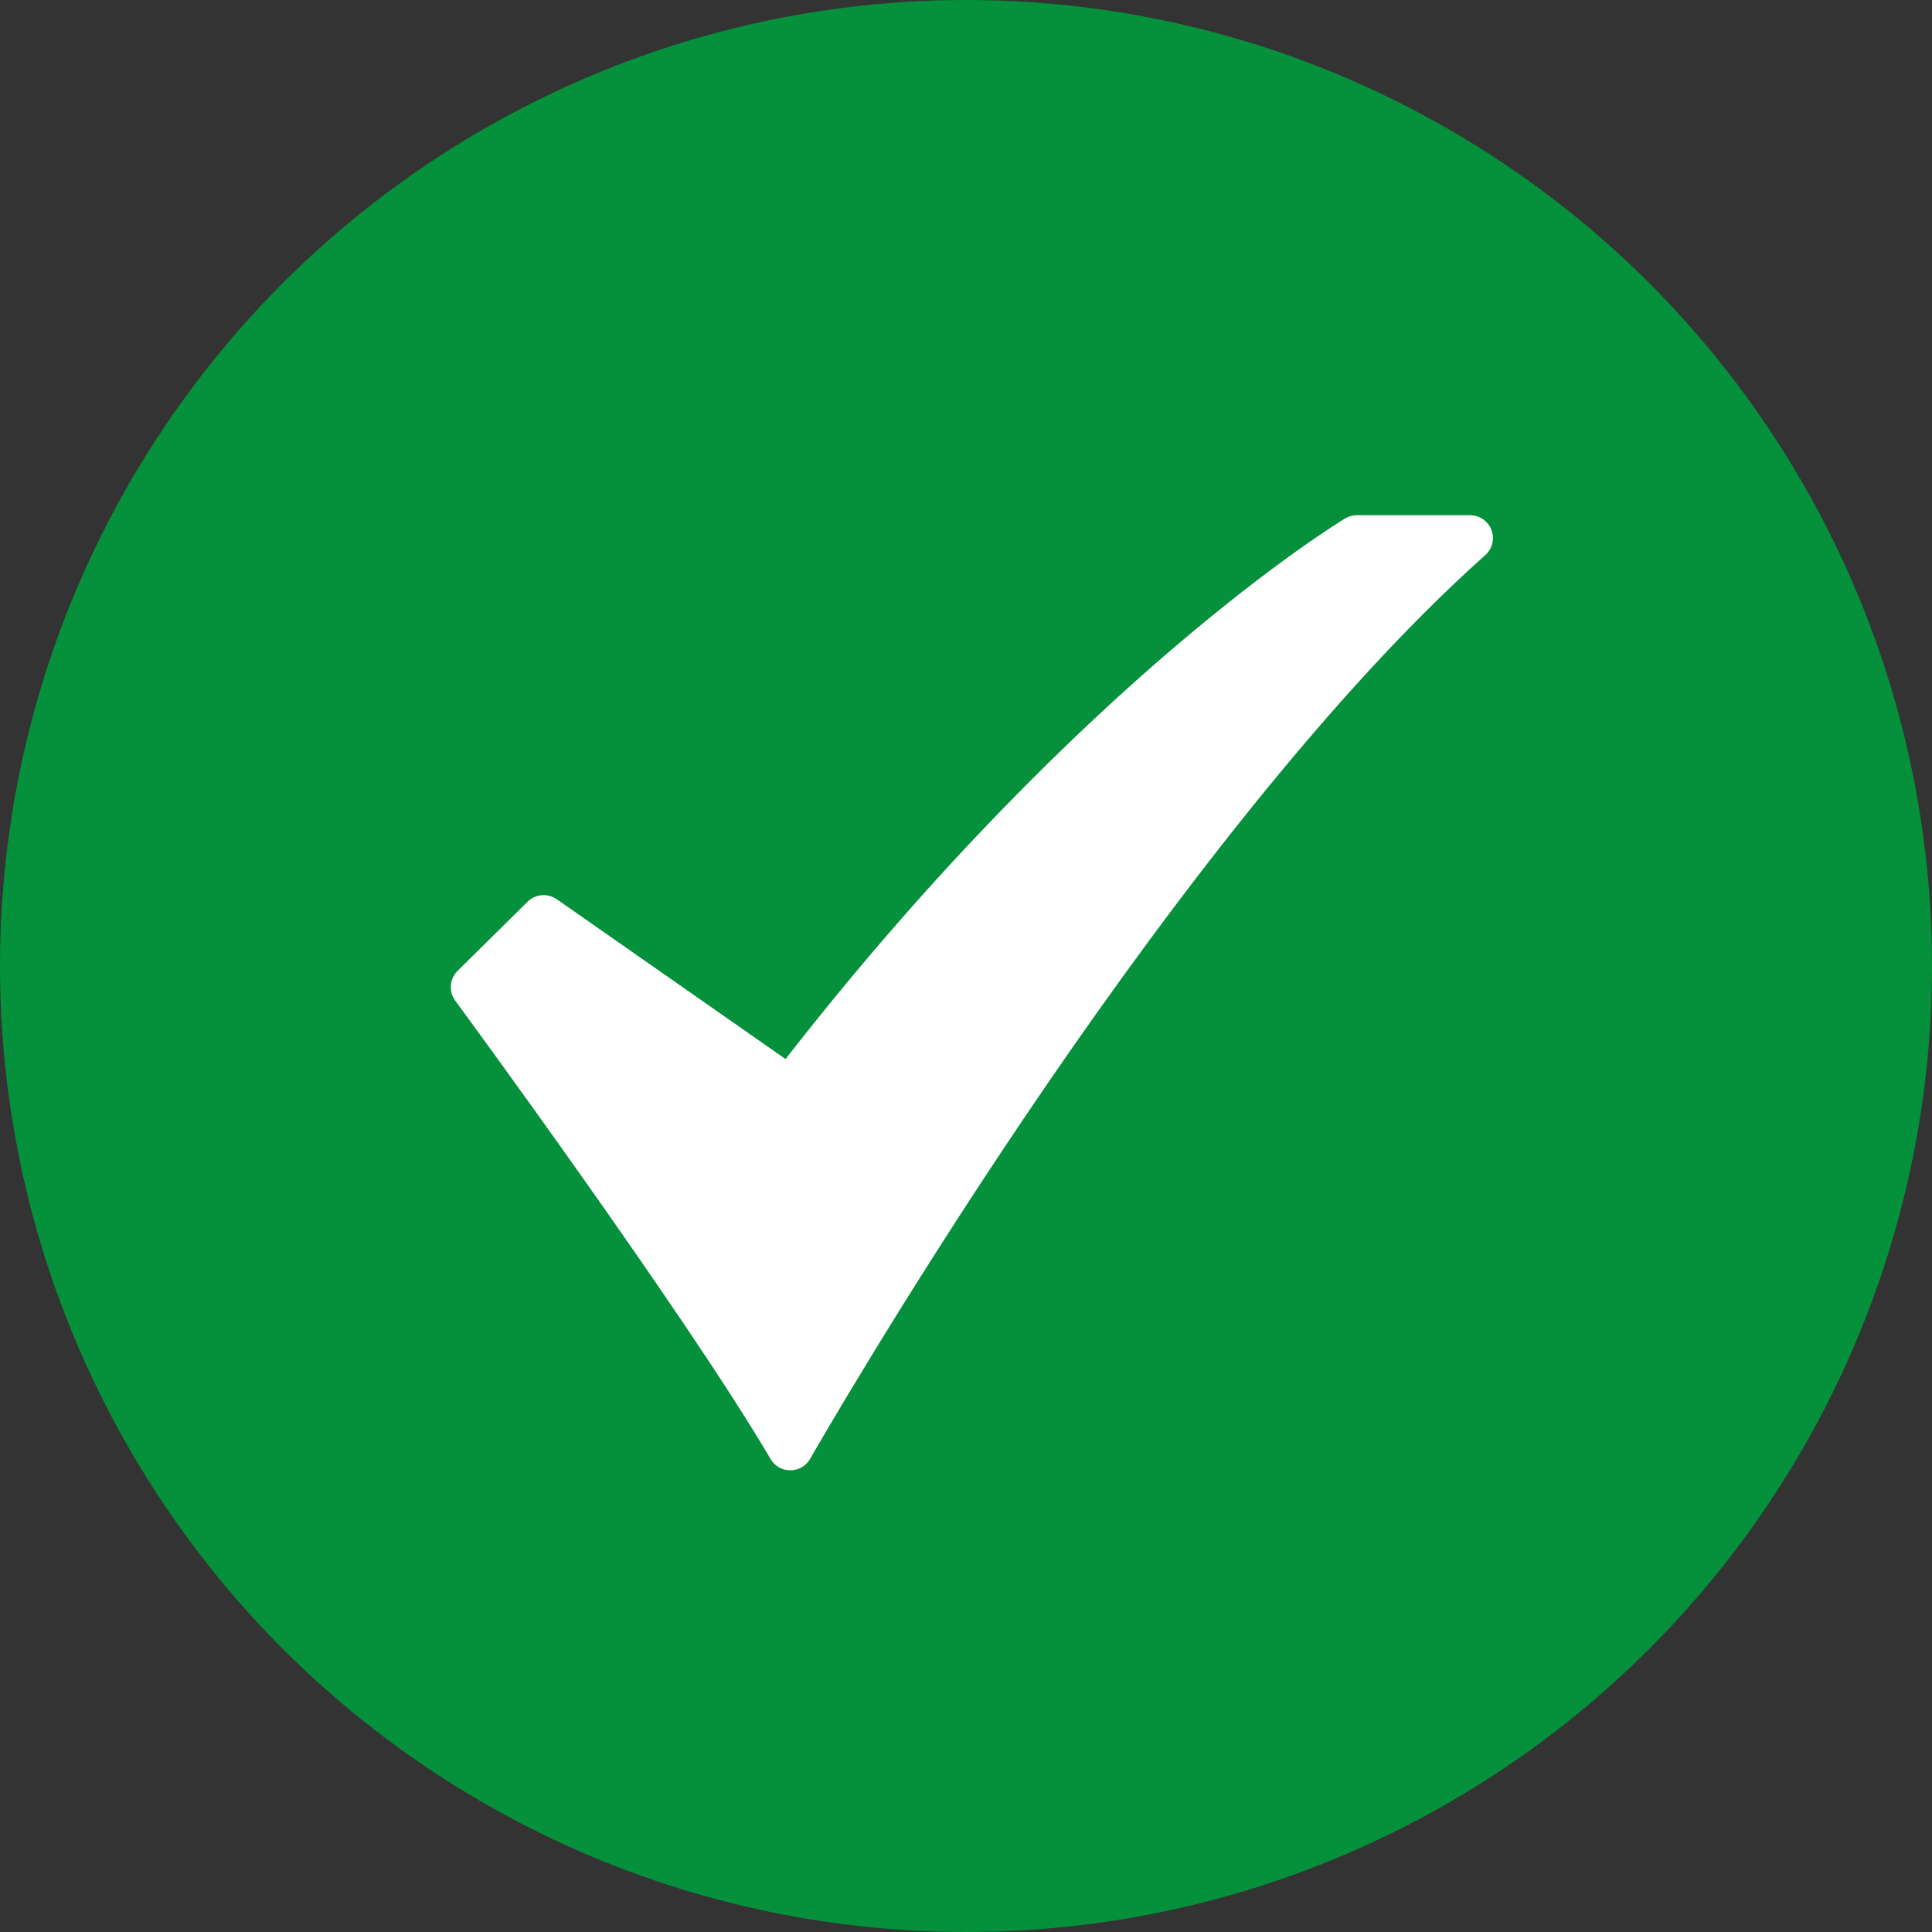
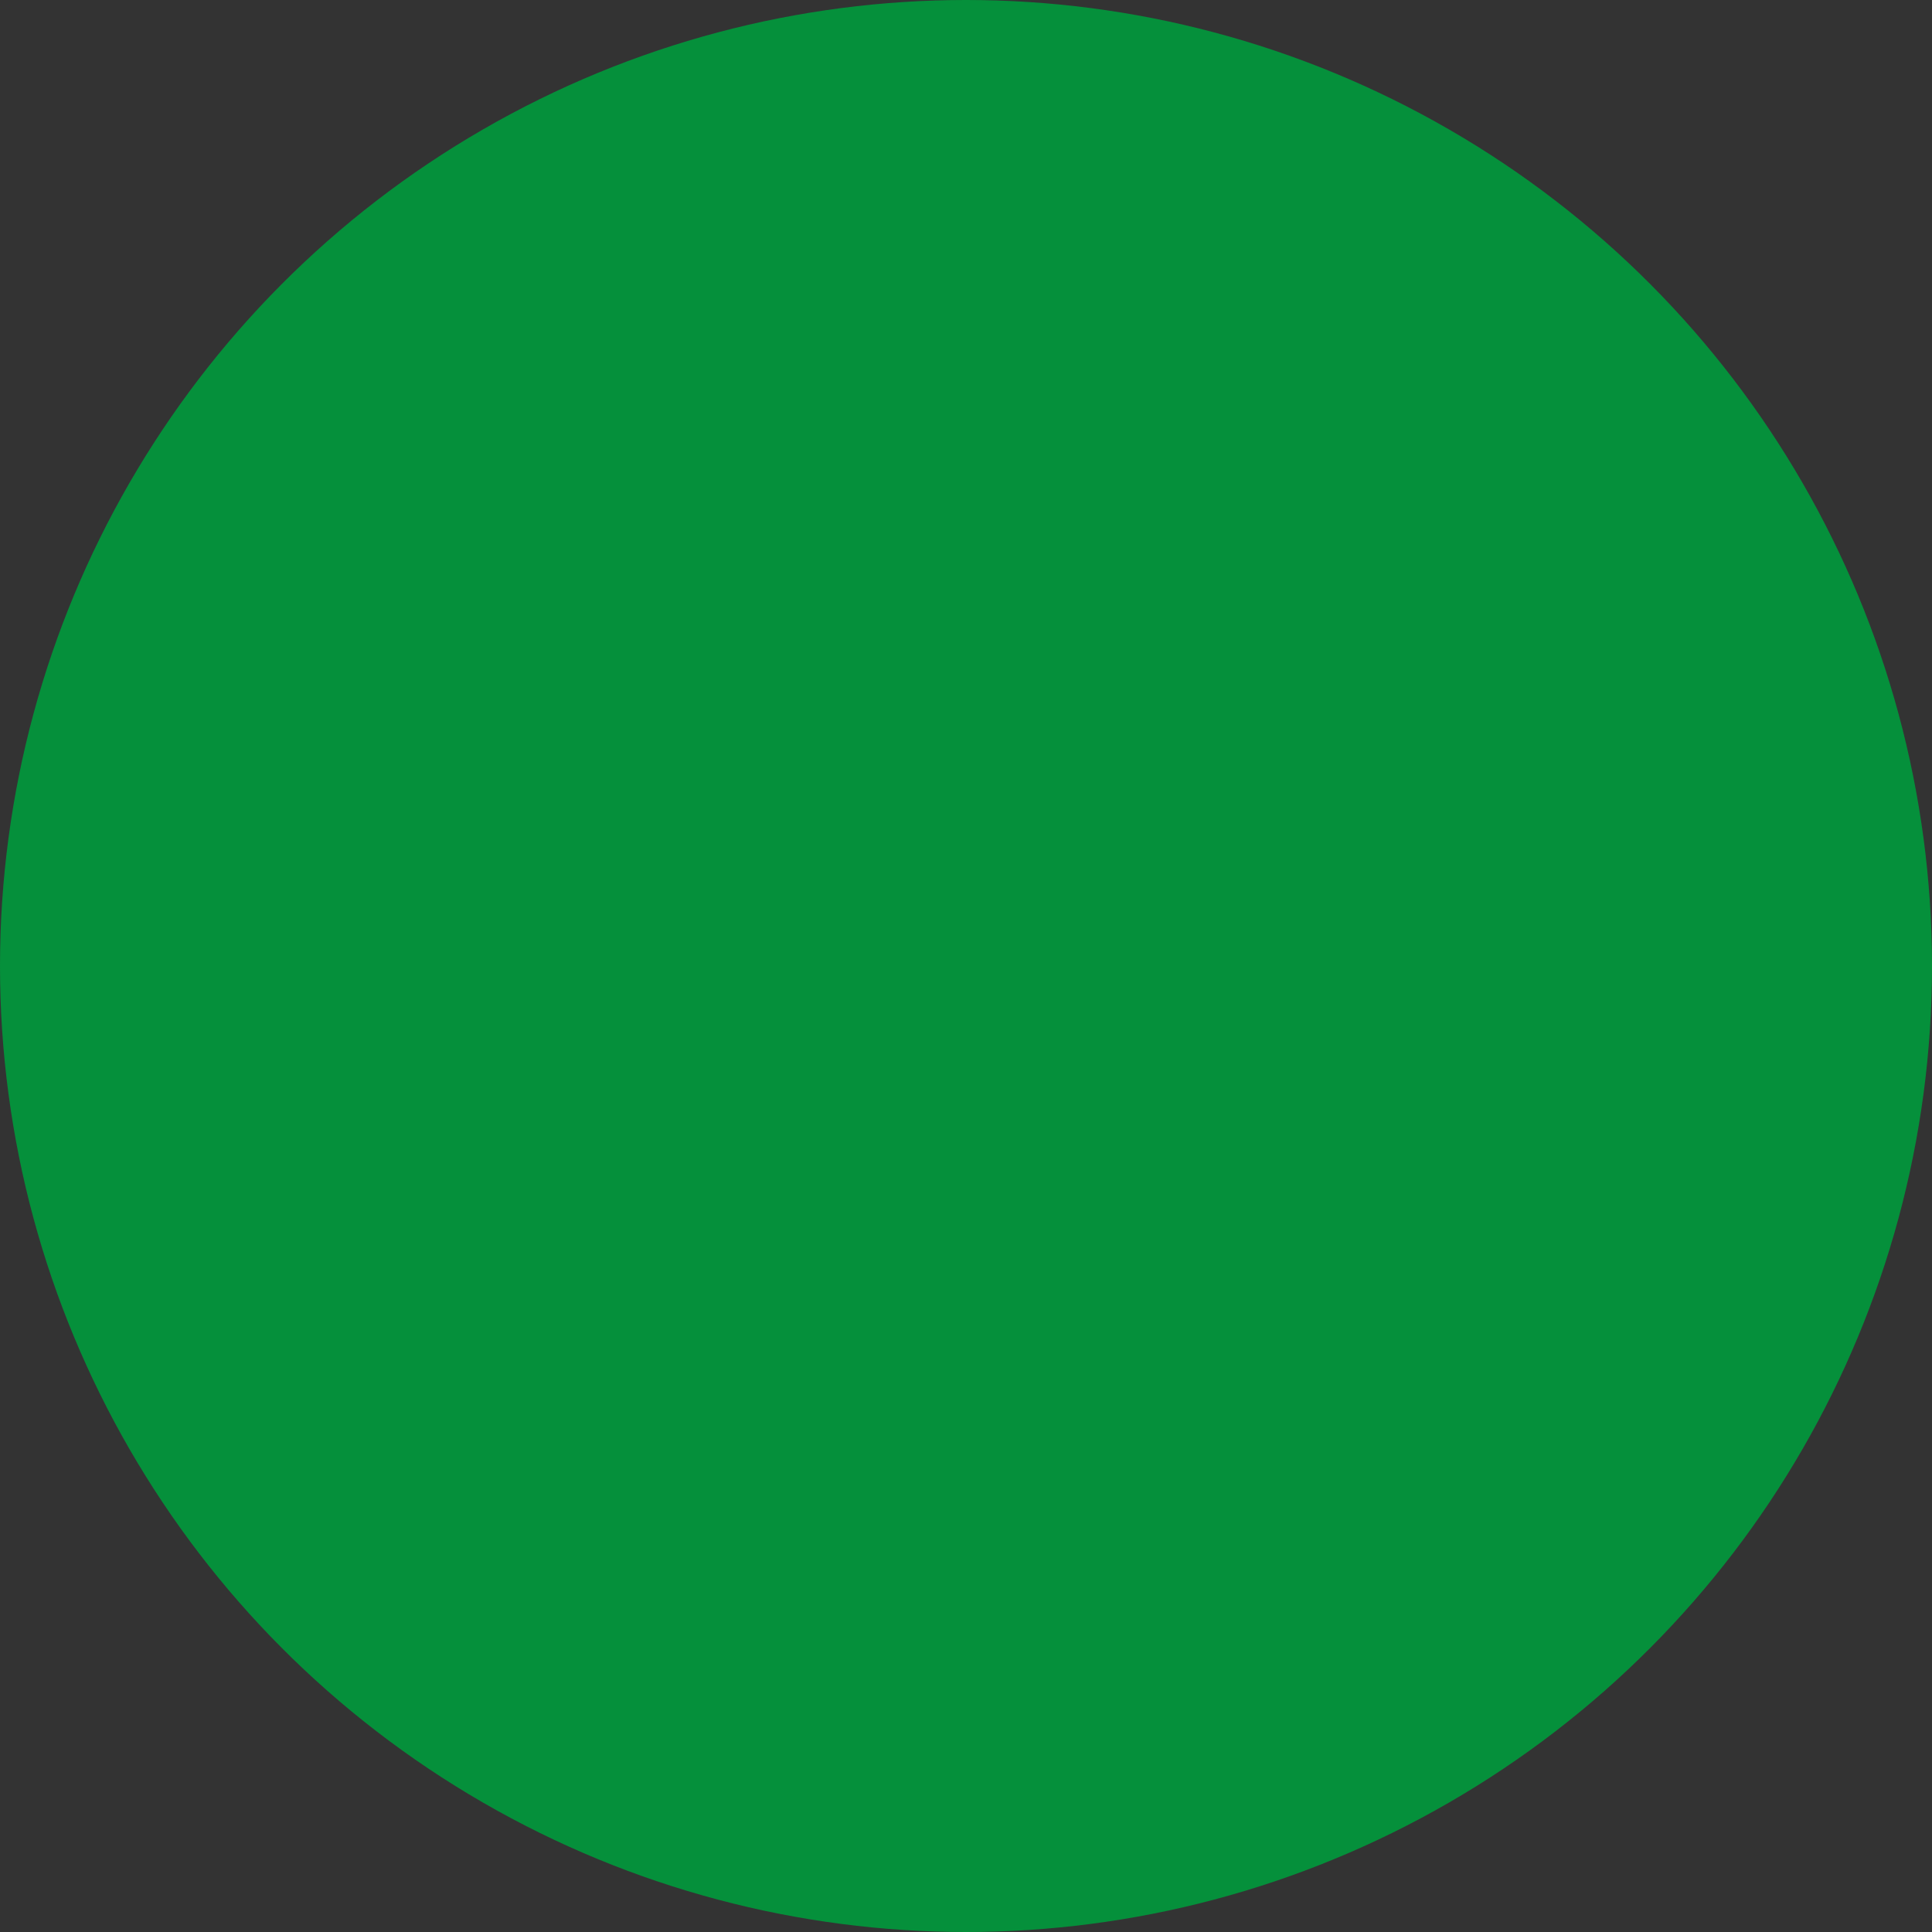
<svg xmlns="http://www.w3.org/2000/svg" width="30" height="30" viewBox="0 0 30 30" fill="none">
  <rect x="0" y="0" width="30" height="30" fill="#333333" stroke="none" />
  <circle cx="15" cy="15" r="15" fill="#05903B" />
-   <path d="M12.272 22.831C12.21 22.831 12.149 22.815 12.095 22.785C12.042 22.754 11.997 22.709 11.966 22.656C10.639 20.396 7.105 15.587 7.069 15.538C7.019 15.47 6.994 15.385 7.001 15.3C7.008 15.215 7.045 15.136 7.105 15.076L8.192 14.002C8.251 13.944 8.329 13.908 8.411 13.901C8.494 13.894 8.577 13.916 8.645 13.963L12.198 16.445C14.56 13.41 16.755 11.316 18.198 10.082C19.816 8.698 20.844 8.077 20.887 8.051C20.942 8.018 21.005 8 21.07 8H22.827C22.899 8 22.969 8.022 23.029 8.063C23.088 8.104 23.133 8.161 23.159 8.229C23.184 8.296 23.189 8.369 23.172 8.439C23.155 8.509 23.117 8.572 23.063 8.62C20.457 10.941 17.748 14.628 15.934 17.313C13.963 20.231 12.594 22.628 12.58 22.652C12.549 22.706 12.505 22.751 12.451 22.783C12.397 22.814 12.336 22.831 12.274 22.831L12.272 22.831Z" fill="white" />
</svg>